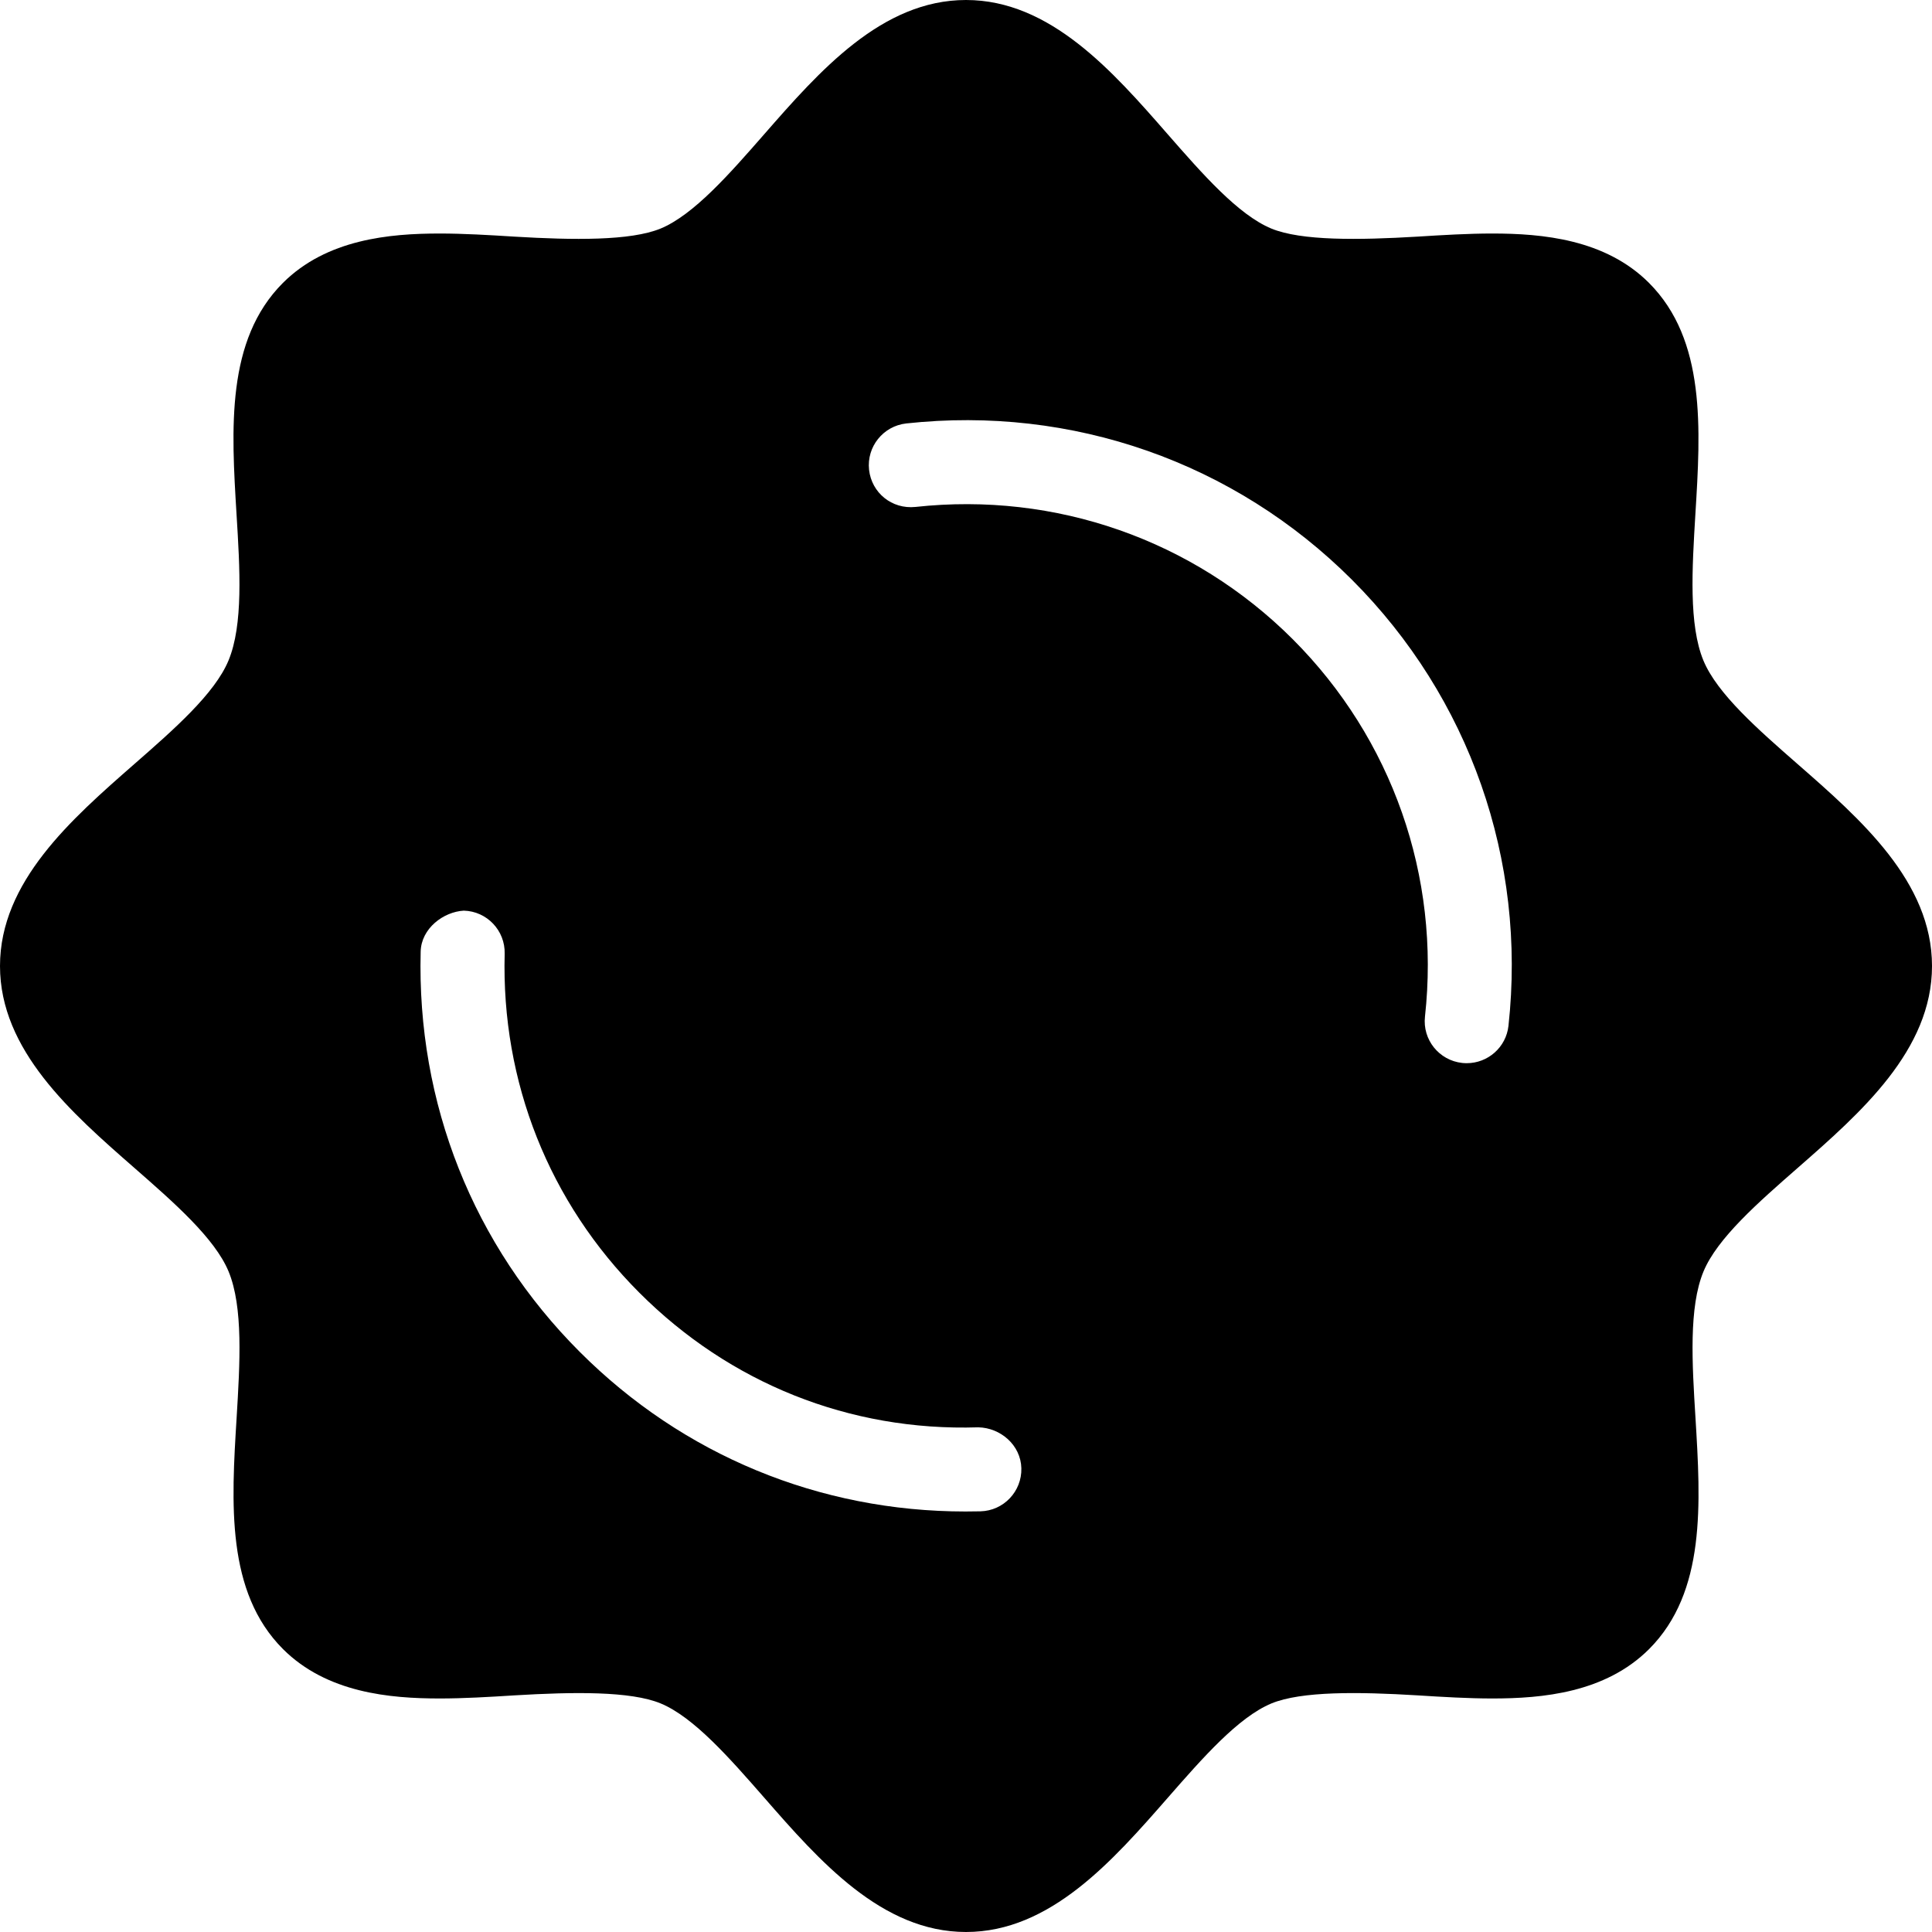
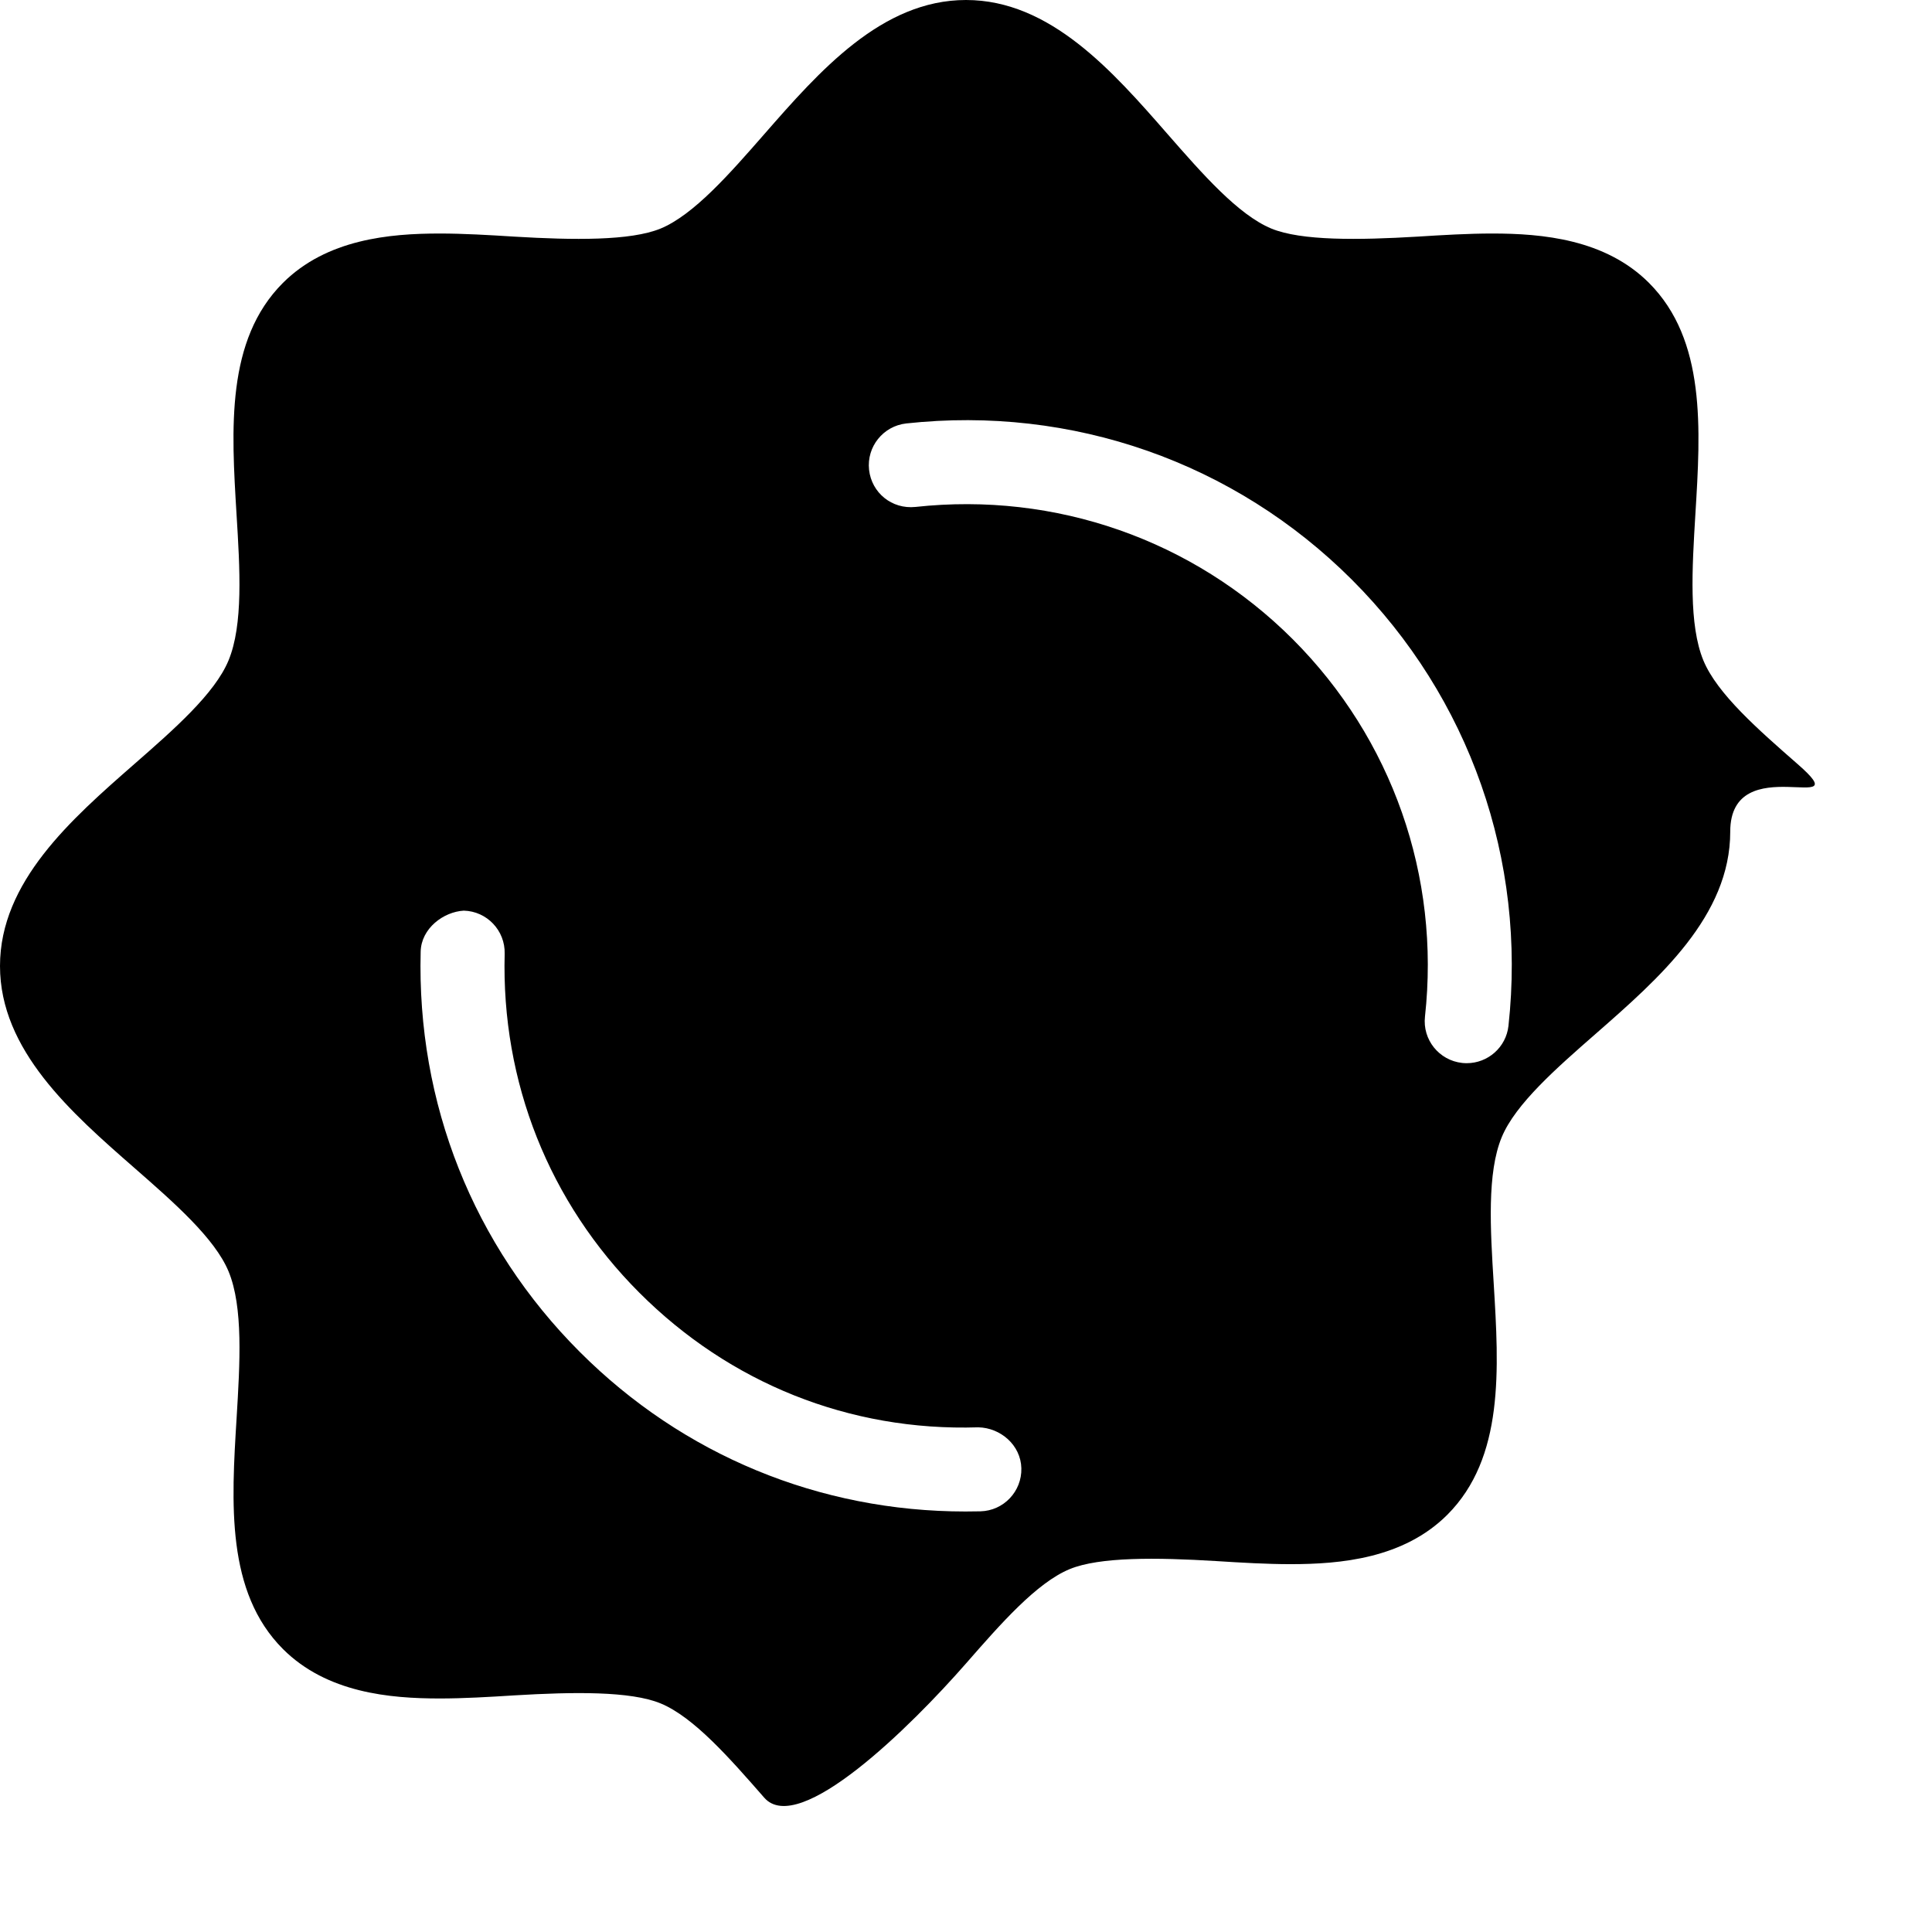
<svg xmlns="http://www.w3.org/2000/svg" fill="#000000" height="800px" width="800px" version="1.1" id="Layer_1" viewBox="0 0 490.667 490.667" xml:space="preserve">
  <g>
    <g>
-       <path d="M456.555,194.069c-10.048-8.789-20.437-17.877-23.936-26.304c-3.755-9.088-2.88-23.339-2.048-37.141    c1.344-21.781,2.709-44.267-11.776-58.773c-11.115-11.115-27.115-12.544-39.787-12.544c-6.144,0-12.565,0.384-18.987,0.789    c-15.019,0.896-29.525,1.088-37.141-2.048c-8.427-3.499-17.515-13.888-26.304-23.936C282.624,18.133,266.752,0,245.333,0    s-37.291,18.133-51.264,34.112c-8.789,10.048-17.877,20.437-26.304,23.936c-7.637,3.136-22.123,2.944-37.141,2.048    c-6.421-0.405-12.843-0.789-18.987-0.789c-12.672,0-28.651,1.429-39.787,12.544c-14.485,14.507-13.099,36.992-11.776,58.773    c0.853,13.781,1.728,28.053-2.048,37.141c-3.499,8.427-13.888,17.515-23.936,26.304C18.133,208.043,0,223.915,0,245.333    s18.133,37.291,34.112,51.264c10.048,8.789,20.437,17.877,23.936,26.304c3.755,9.088,2.88,23.339,2.048,37.141    c-1.344,21.781-2.709,44.267,11.776,58.773c11.136,11.115,27.115,12.544,39.787,12.544c6.144,0,12.565-0.384,18.987-0.789    c14.997-0.896,29.504-1.109,37.141,2.048c8.427,3.499,17.515,13.888,26.304,23.936c13.952,15.979,29.824,34.112,51.243,34.112    s37.291-18.133,51.264-34.112c8.789-10.048,17.877-20.437,26.304-23.936c7.616-3.136,22.123-2.965,37.141-2.048    c6.421,0.405,12.843,0.789,18.987,0.789c12.672,0,28.651-1.429,39.787-12.544c14.485-14.507,13.099-36.992,11.776-58.773    c-0.853-13.781-1.728-28.053,2.048-37.141c3.499-8.427,13.888-17.515,23.936-26.304c15.957-13.973,34.091-29.845,34.091-51.264    S472.533,208.043,456.555,194.069z M249.003,383.829c-1.28,0.021-2.56,0.043-3.819,0.043c-37.056,0-71.701-14.293-97.899-40.491    c-27.115-27.093-41.451-63.211-40.448-101.717c0.149-5.888,5.781-10.091,10.944-10.389c5.888,0.149,10.539,5.056,10.389,10.944    c-0.875,32.576,11.285,63.147,34.197,86.08s53.312,35.243,86.08,34.197c5.632,0.107,10.795,4.48,10.944,10.389    C259.541,378.773,254.891,383.68,249.003,383.829z M383.104,260.523c-0.597,5.461-5.227,9.493-10.603,9.493    c-0.384,0-0.789-0.021-1.173-0.064c-5.845-0.64-10.091-5.909-9.429-11.776c3.925-35.627-8.32-70.549-33.579-95.829    c-25.28-25.259-60.245-37.483-95.829-33.6c-5.995,0.619-11.115-3.584-11.776-9.429c-0.64-5.867,3.584-11.115,9.429-11.776    c42.155-4.587,83.371,9.856,113.237,39.723C373.248,177.152,387.712,218.432,383.104,260.523z" />
+       <path d="M456.555,194.069c-10.048-8.789-20.437-17.877-23.936-26.304c-3.755-9.088-2.88-23.339-2.048-37.141    c1.344-21.781,2.709-44.267-11.776-58.773c-11.115-11.115-27.115-12.544-39.787-12.544c-6.144,0-12.565,0.384-18.987,0.789    c-15.019,0.896-29.525,1.088-37.141-2.048c-8.427-3.499-17.515-13.888-26.304-23.936C282.624,18.133,266.752,0,245.333,0    s-37.291,18.133-51.264,34.112c-8.789,10.048-17.877,20.437-26.304,23.936c-7.637,3.136-22.123,2.944-37.141,2.048    c-6.421-0.405-12.843-0.789-18.987-0.789c-12.672,0-28.651,1.429-39.787,12.544c-14.485,14.507-13.099,36.992-11.776,58.773    c0.853,13.781,1.728,28.053-2.048,37.141c-3.499,8.427-13.888,17.515-23.936,26.304C18.133,208.043,0,223.915,0,245.333    s18.133,37.291,34.112,51.264c10.048,8.789,20.437,17.877,23.936,26.304c3.755,9.088,2.88,23.339,2.048,37.141    c-1.344,21.781-2.709,44.267,11.776,58.773c11.136,11.115,27.115,12.544,39.787,12.544c6.144,0,12.565-0.384,18.987-0.789    c14.997-0.896,29.504-1.109,37.141,2.048c8.427,3.499,17.515,13.888,26.304,23.936s37.291-18.133,51.264-34.112c8.789-10.048,17.877-20.437,26.304-23.936c7.616-3.136,22.123-2.965,37.141-2.048    c6.421,0.405,12.843,0.789,18.987,0.789c12.672,0,28.651-1.429,39.787-12.544c14.485-14.507,13.099-36.992,11.776-58.773    c-0.853-13.781-1.728-28.053,2.048-37.141c3.499-8.427,13.888-17.515,23.936-26.304c15.957-13.973,34.091-29.845,34.091-51.264    S472.533,208.043,456.555,194.069z M249.003,383.829c-1.28,0.021-2.56,0.043-3.819,0.043c-37.056,0-71.701-14.293-97.899-40.491    c-27.115-27.093-41.451-63.211-40.448-101.717c0.149-5.888,5.781-10.091,10.944-10.389c5.888,0.149,10.539,5.056,10.389,10.944    c-0.875,32.576,11.285,63.147,34.197,86.08s53.312,35.243,86.08,34.197c5.632,0.107,10.795,4.48,10.944,10.389    C259.541,378.773,254.891,383.68,249.003,383.829z M383.104,260.523c-0.597,5.461-5.227,9.493-10.603,9.493    c-0.384,0-0.789-0.021-1.173-0.064c-5.845-0.64-10.091-5.909-9.429-11.776c3.925-35.627-8.32-70.549-33.579-95.829    c-25.28-25.259-60.245-37.483-95.829-33.6c-5.995,0.619-11.115-3.584-11.776-9.429c-0.64-5.867,3.584-11.115,9.429-11.776    c42.155-4.587,83.371,9.856,113.237,39.723C373.248,177.152,387.712,218.432,383.104,260.523z" />
    </g>
  </g>
</svg>